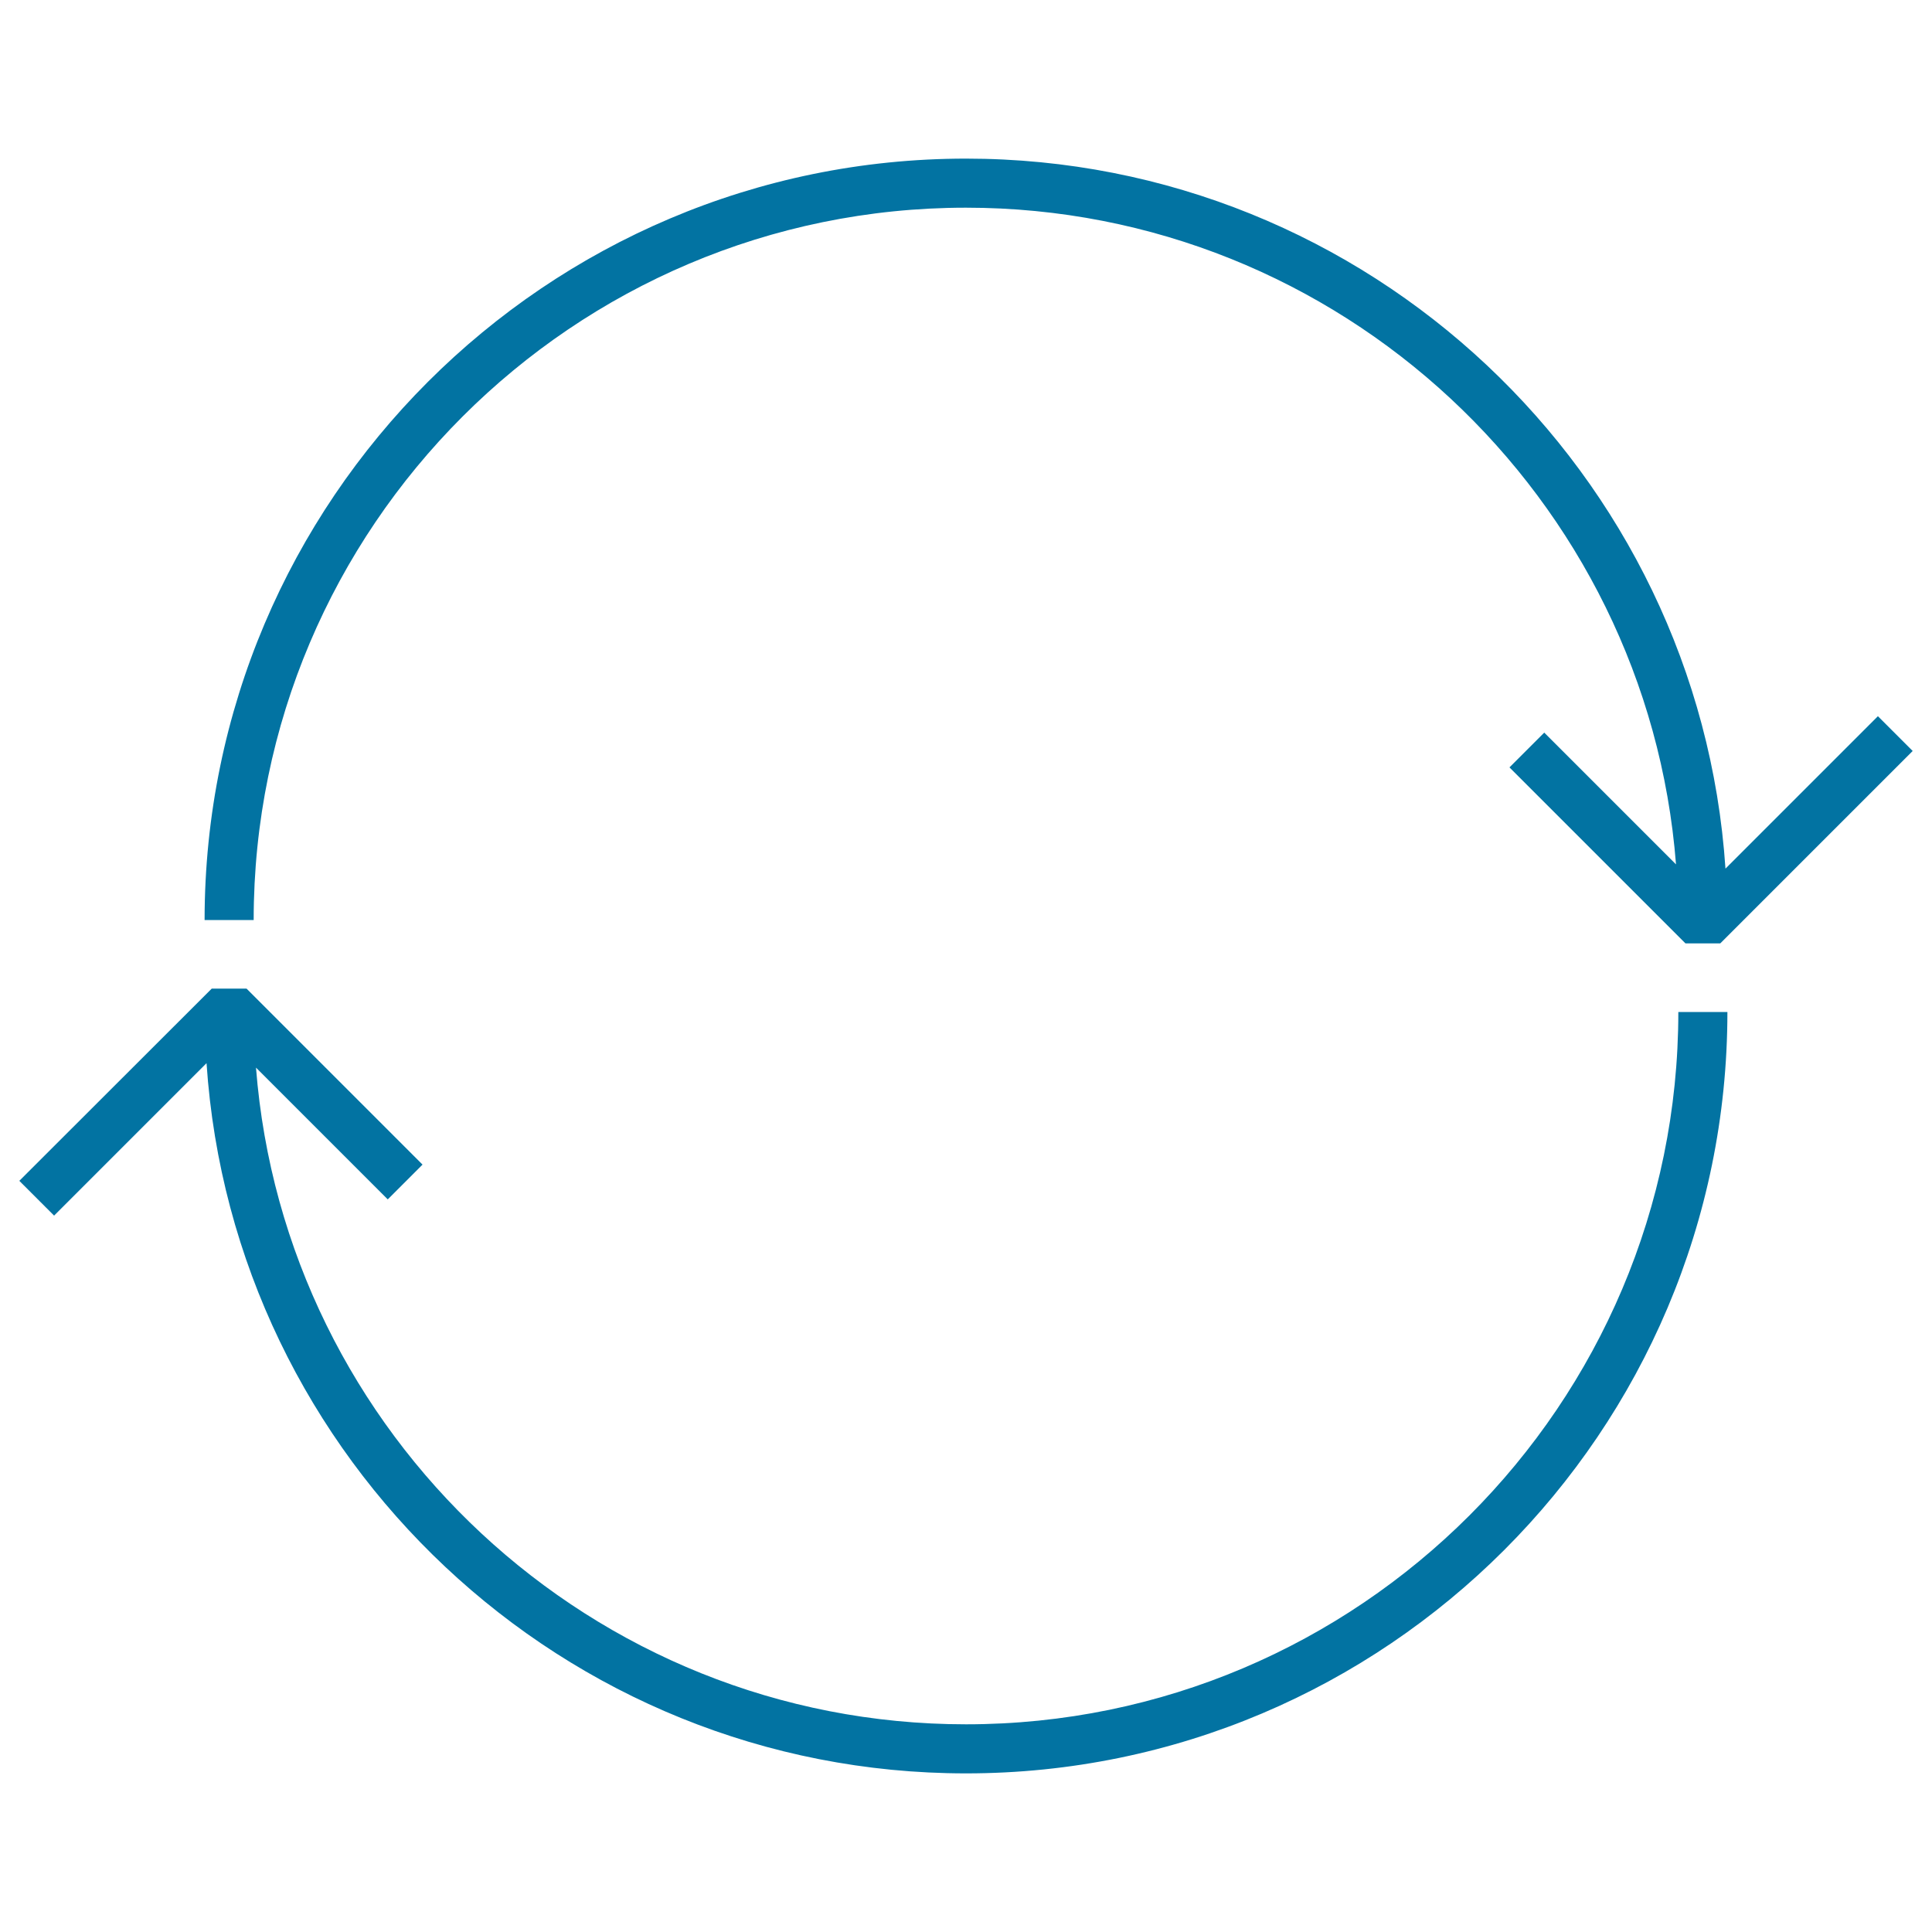
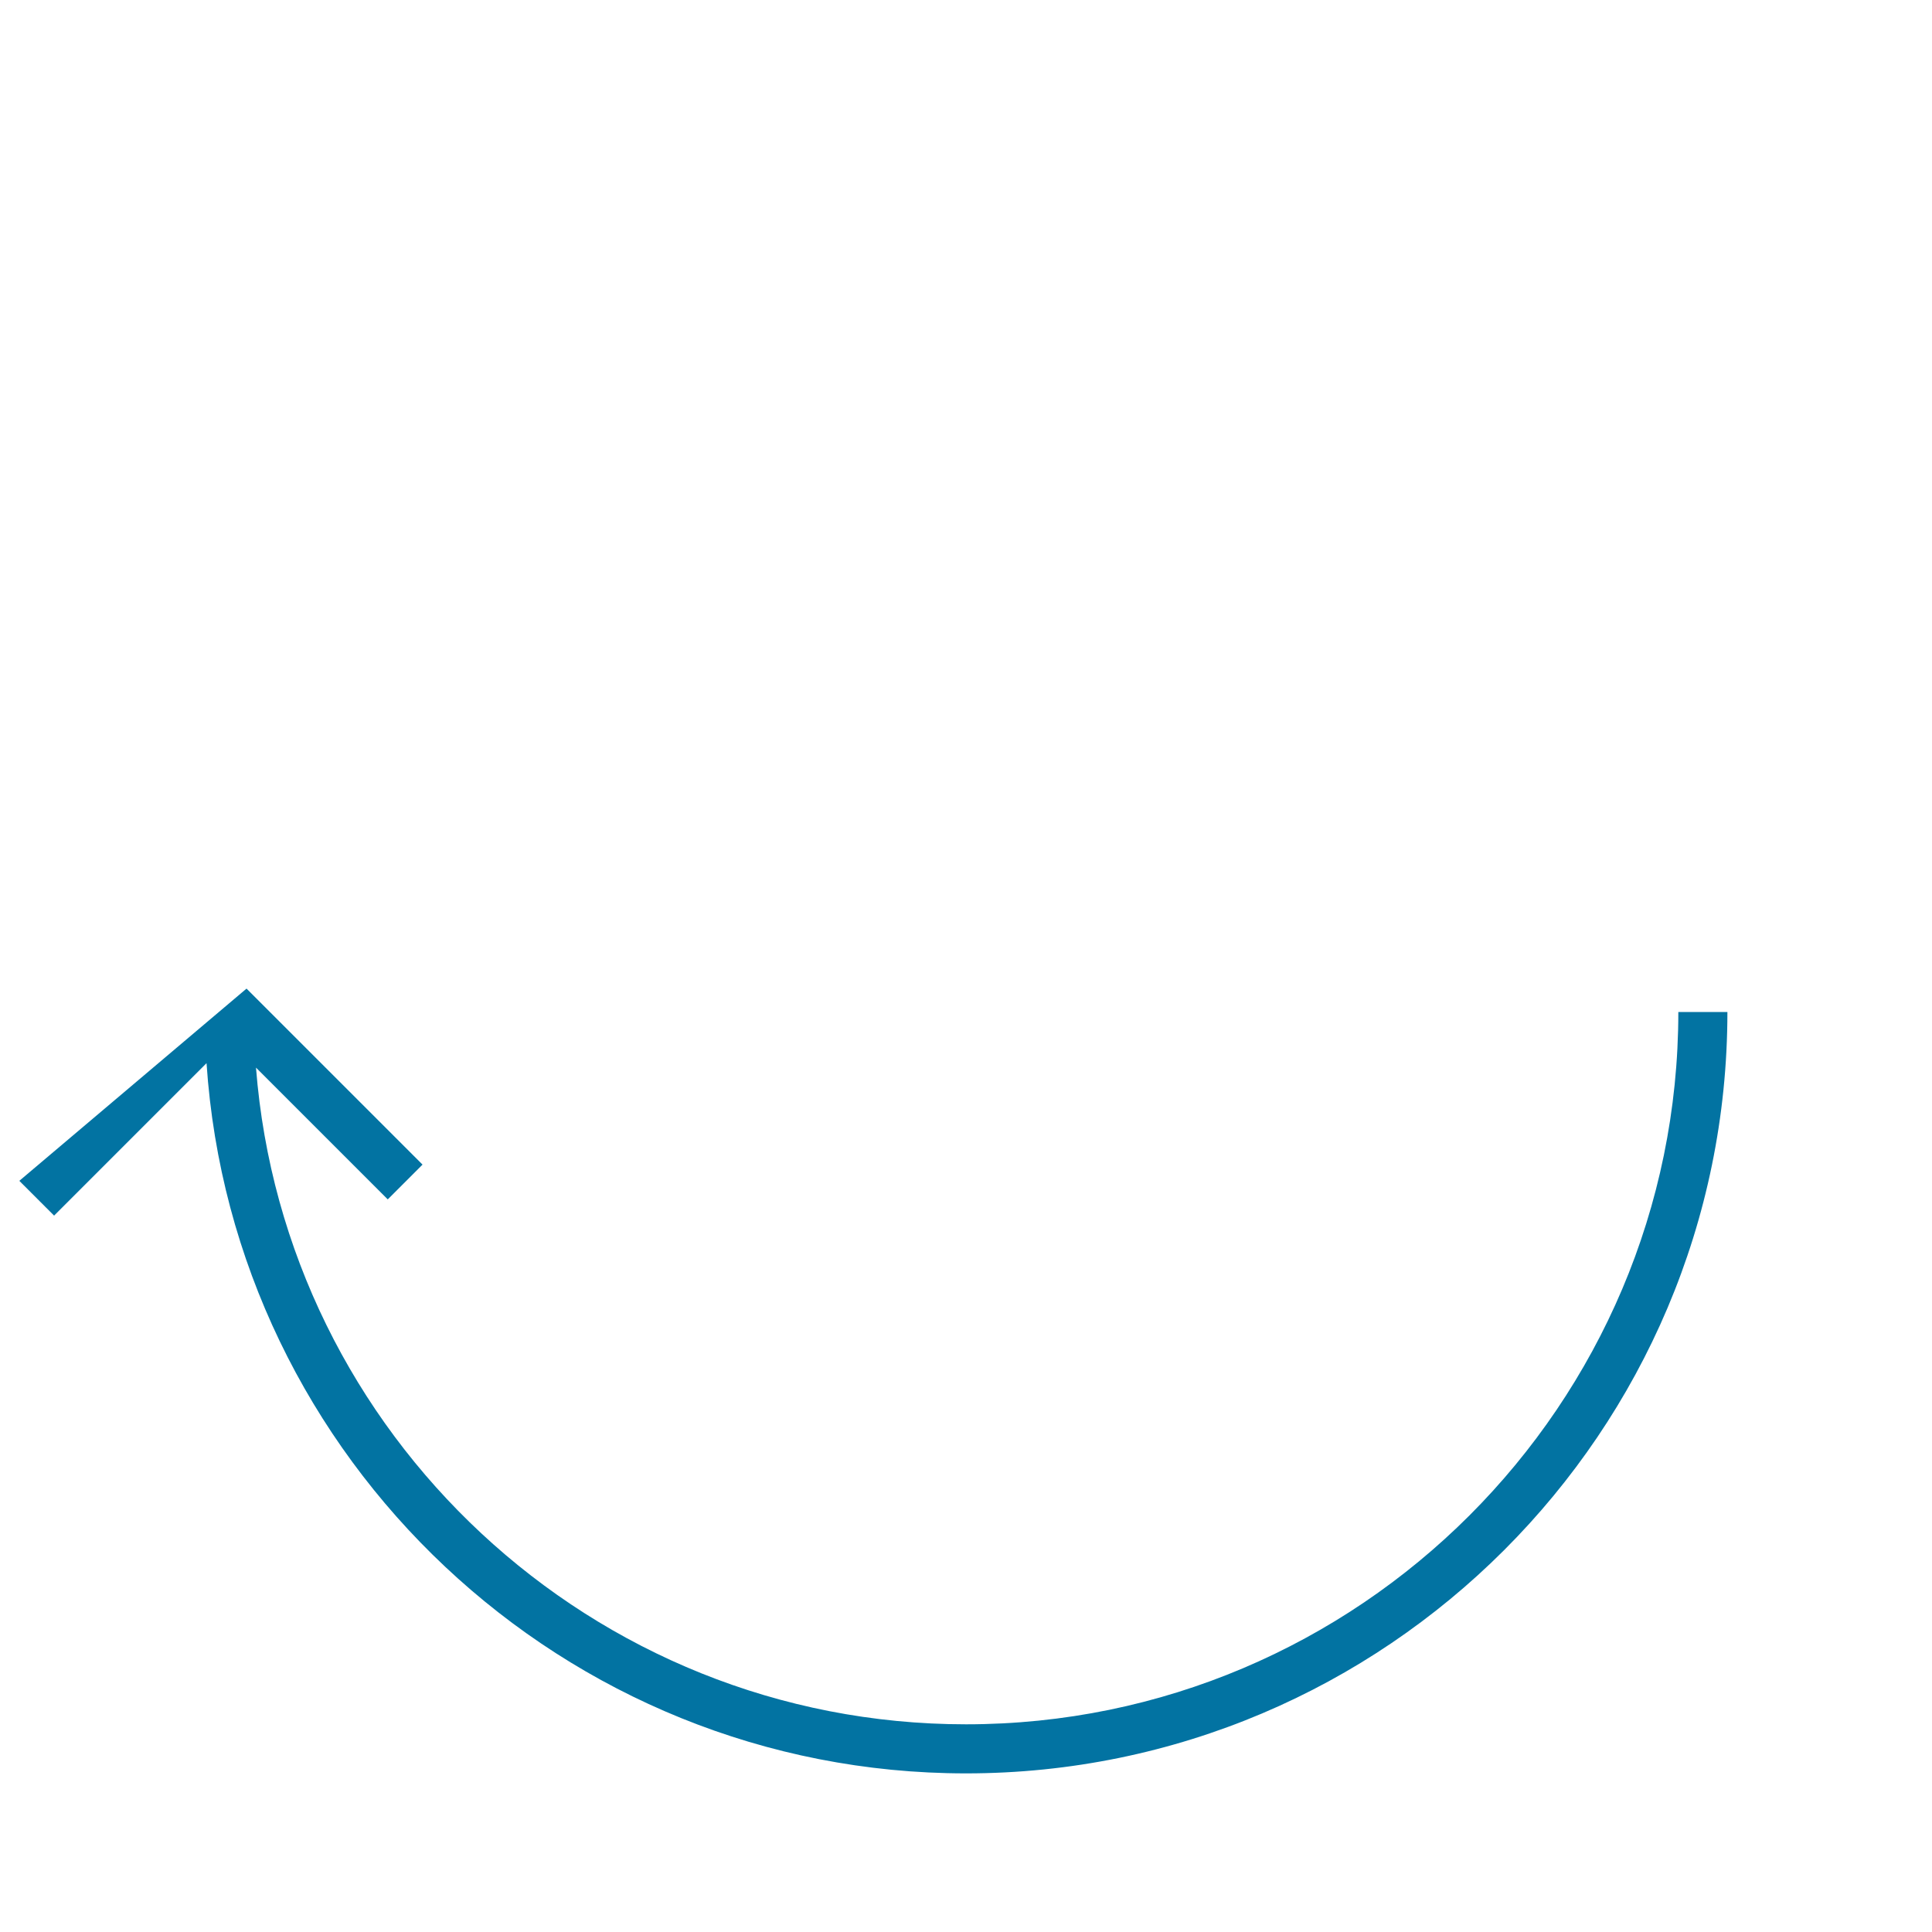
<svg xmlns="http://www.w3.org/2000/svg" viewBox="0 0 1000 1000" style="fill:#0273a2">
  <title>Big Loading Arrows SVG icon</title>
  <g>
    <g>
-       <path d="M500,107.5c193.6,0,352.7,150.1,367.5,339.9l-68.2-68.2l-18,18l91.1,91.1h18l99.6-99.6l-18-18l-78.9,78.9C879.4,244.7,708.4,82.1,500,82.1c-217.3,0-394.1,176.8-394.1,394.1h25.4C131.3,272.9,296.7,107.5,500,107.5z" />
-       <path d="M500,892.5c-193.6,0-352.7-150.1-367.5-339.9l68.2,68.2l18-18l-91.1-91.1h-18L10,611.2l18,18l78.9-78.9c13.7,205,184.7,367.6,393.1,367.6c217.3,0,394.1-176.8,394.1-394.1h-25.4C868.7,727.1,703.3,892.5,500,892.5z" />
+       <path d="M500,892.5c-193.6,0-352.7-150.1-367.5-339.9l68.2,68.2l18-18l-91.1-91.1L10,611.2l18,18l78.9-78.9c13.7,205,184.7,367.6,393.1,367.6c217.3,0,394.1-176.8,394.1-394.1h-25.4C868.7,727.1,703.3,892.5,500,892.5z" />
    </g>
  </g>
</svg>